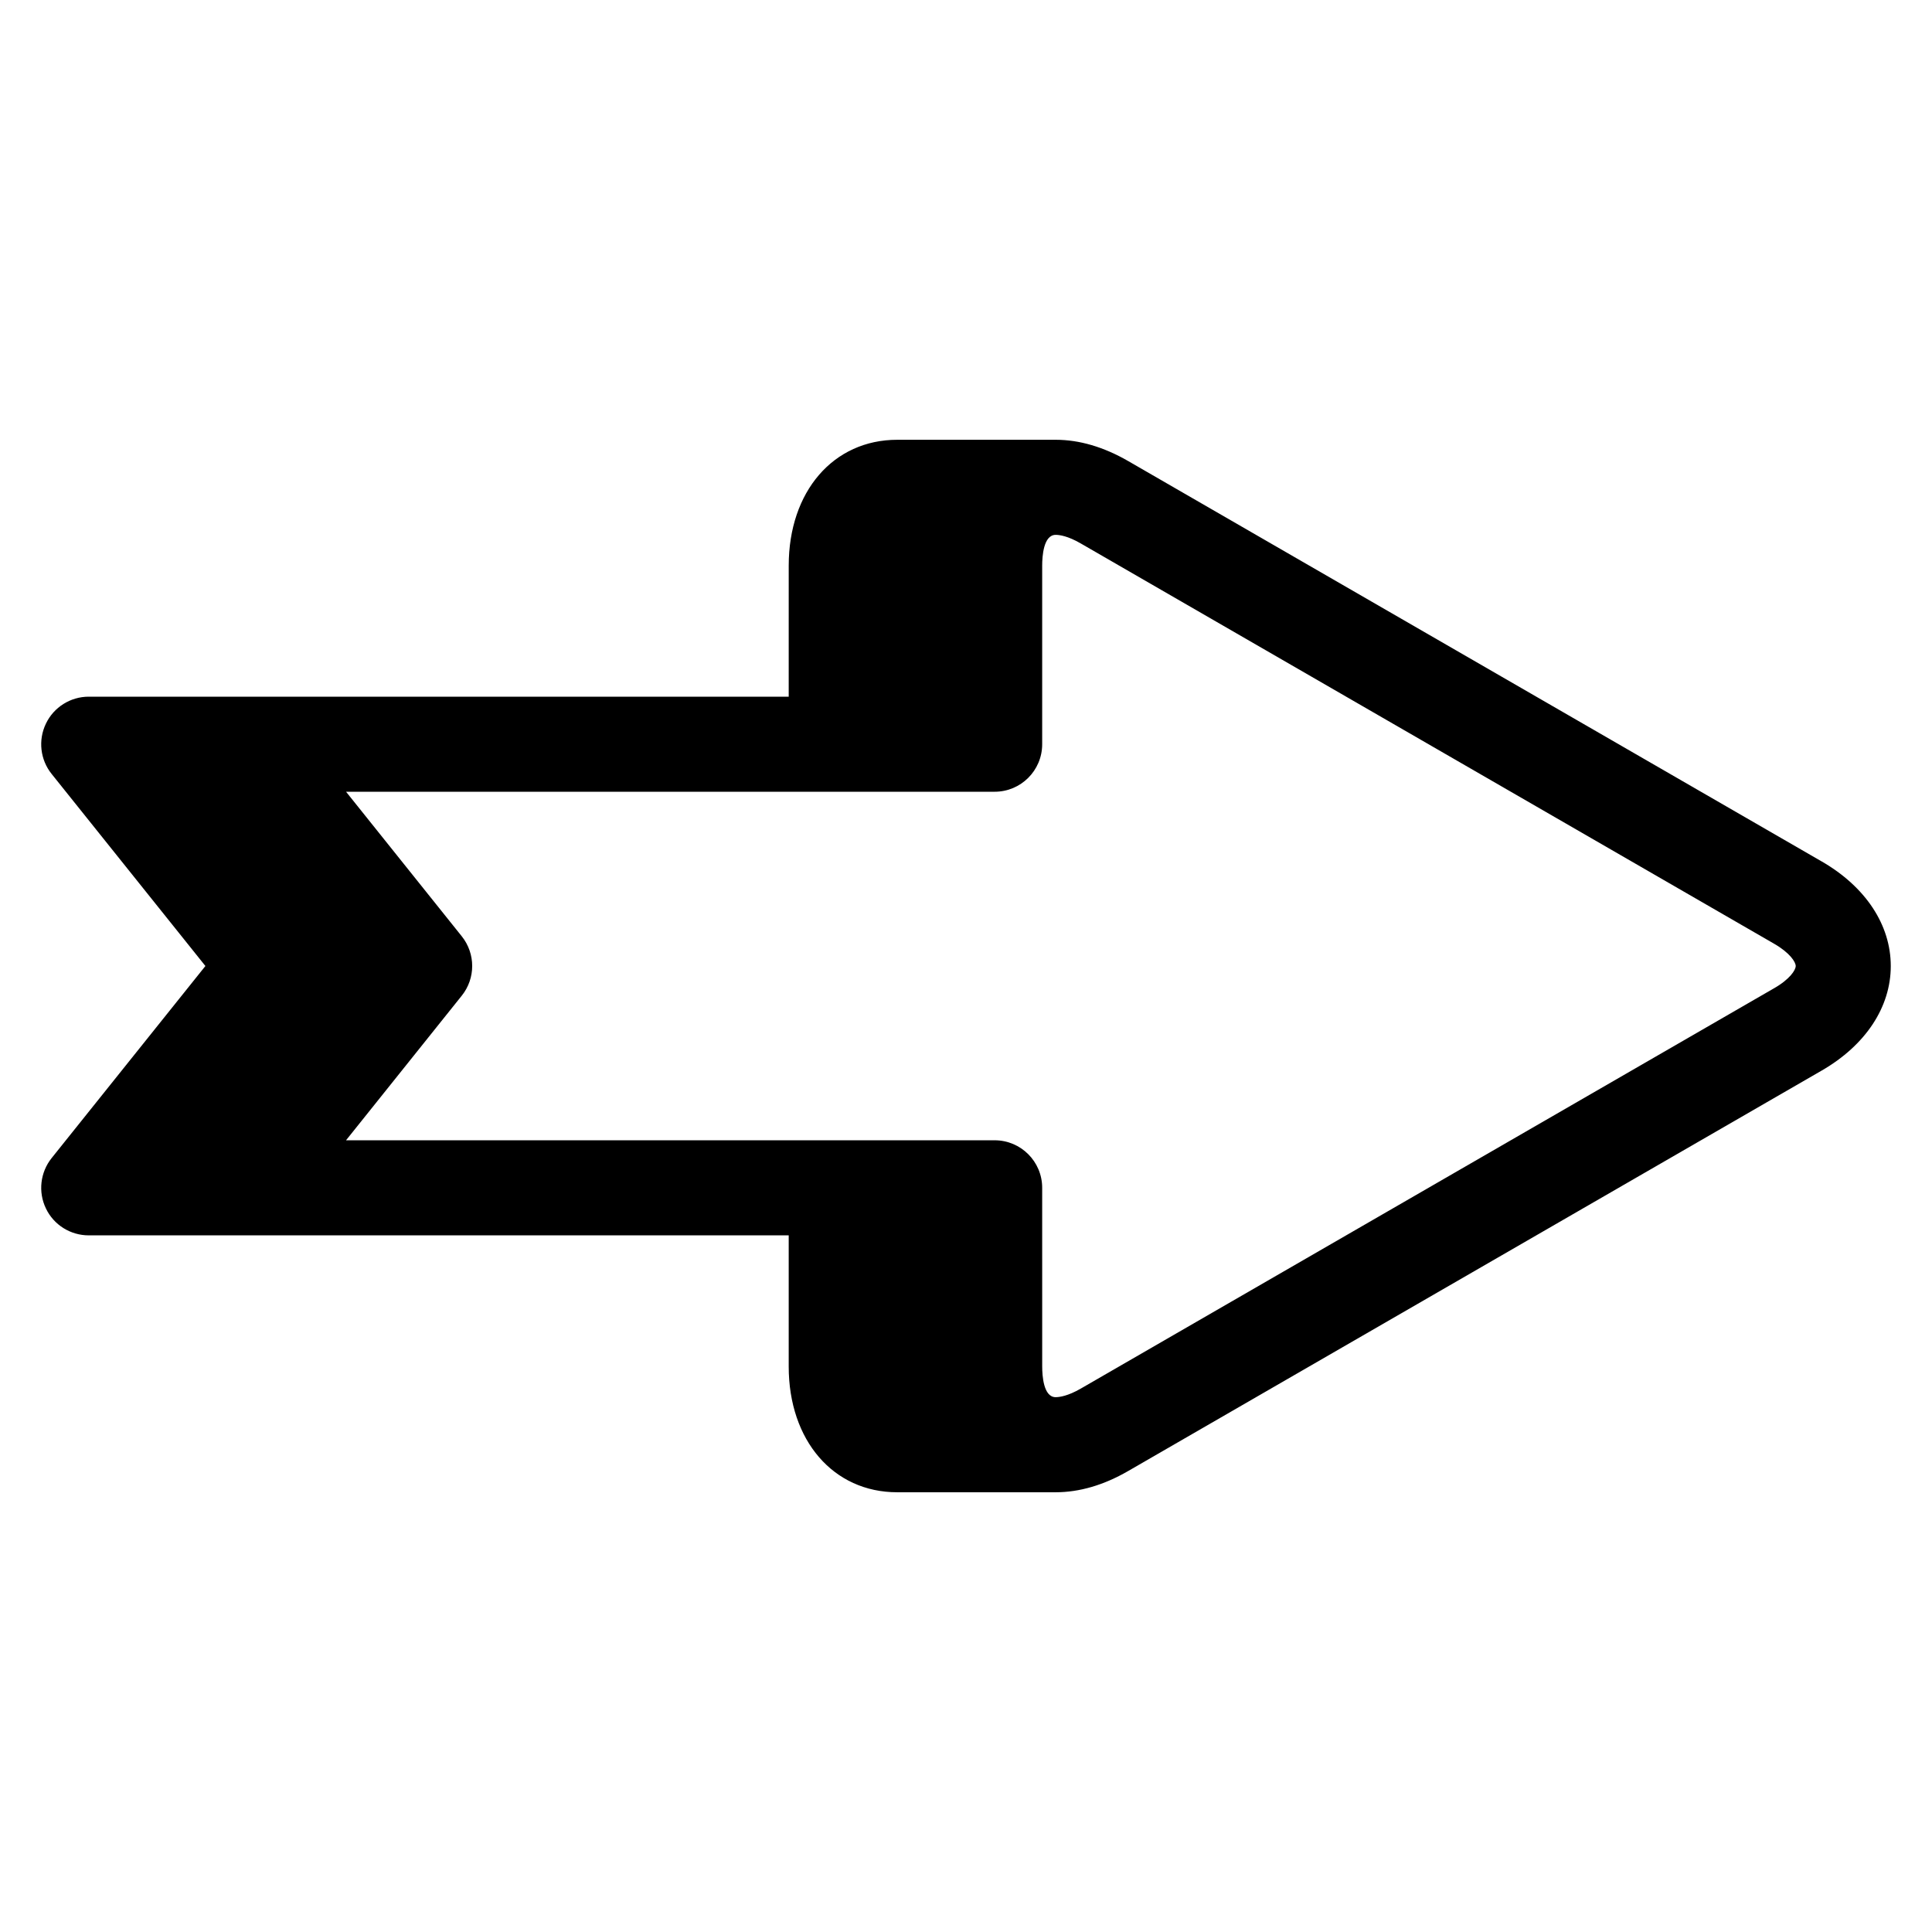
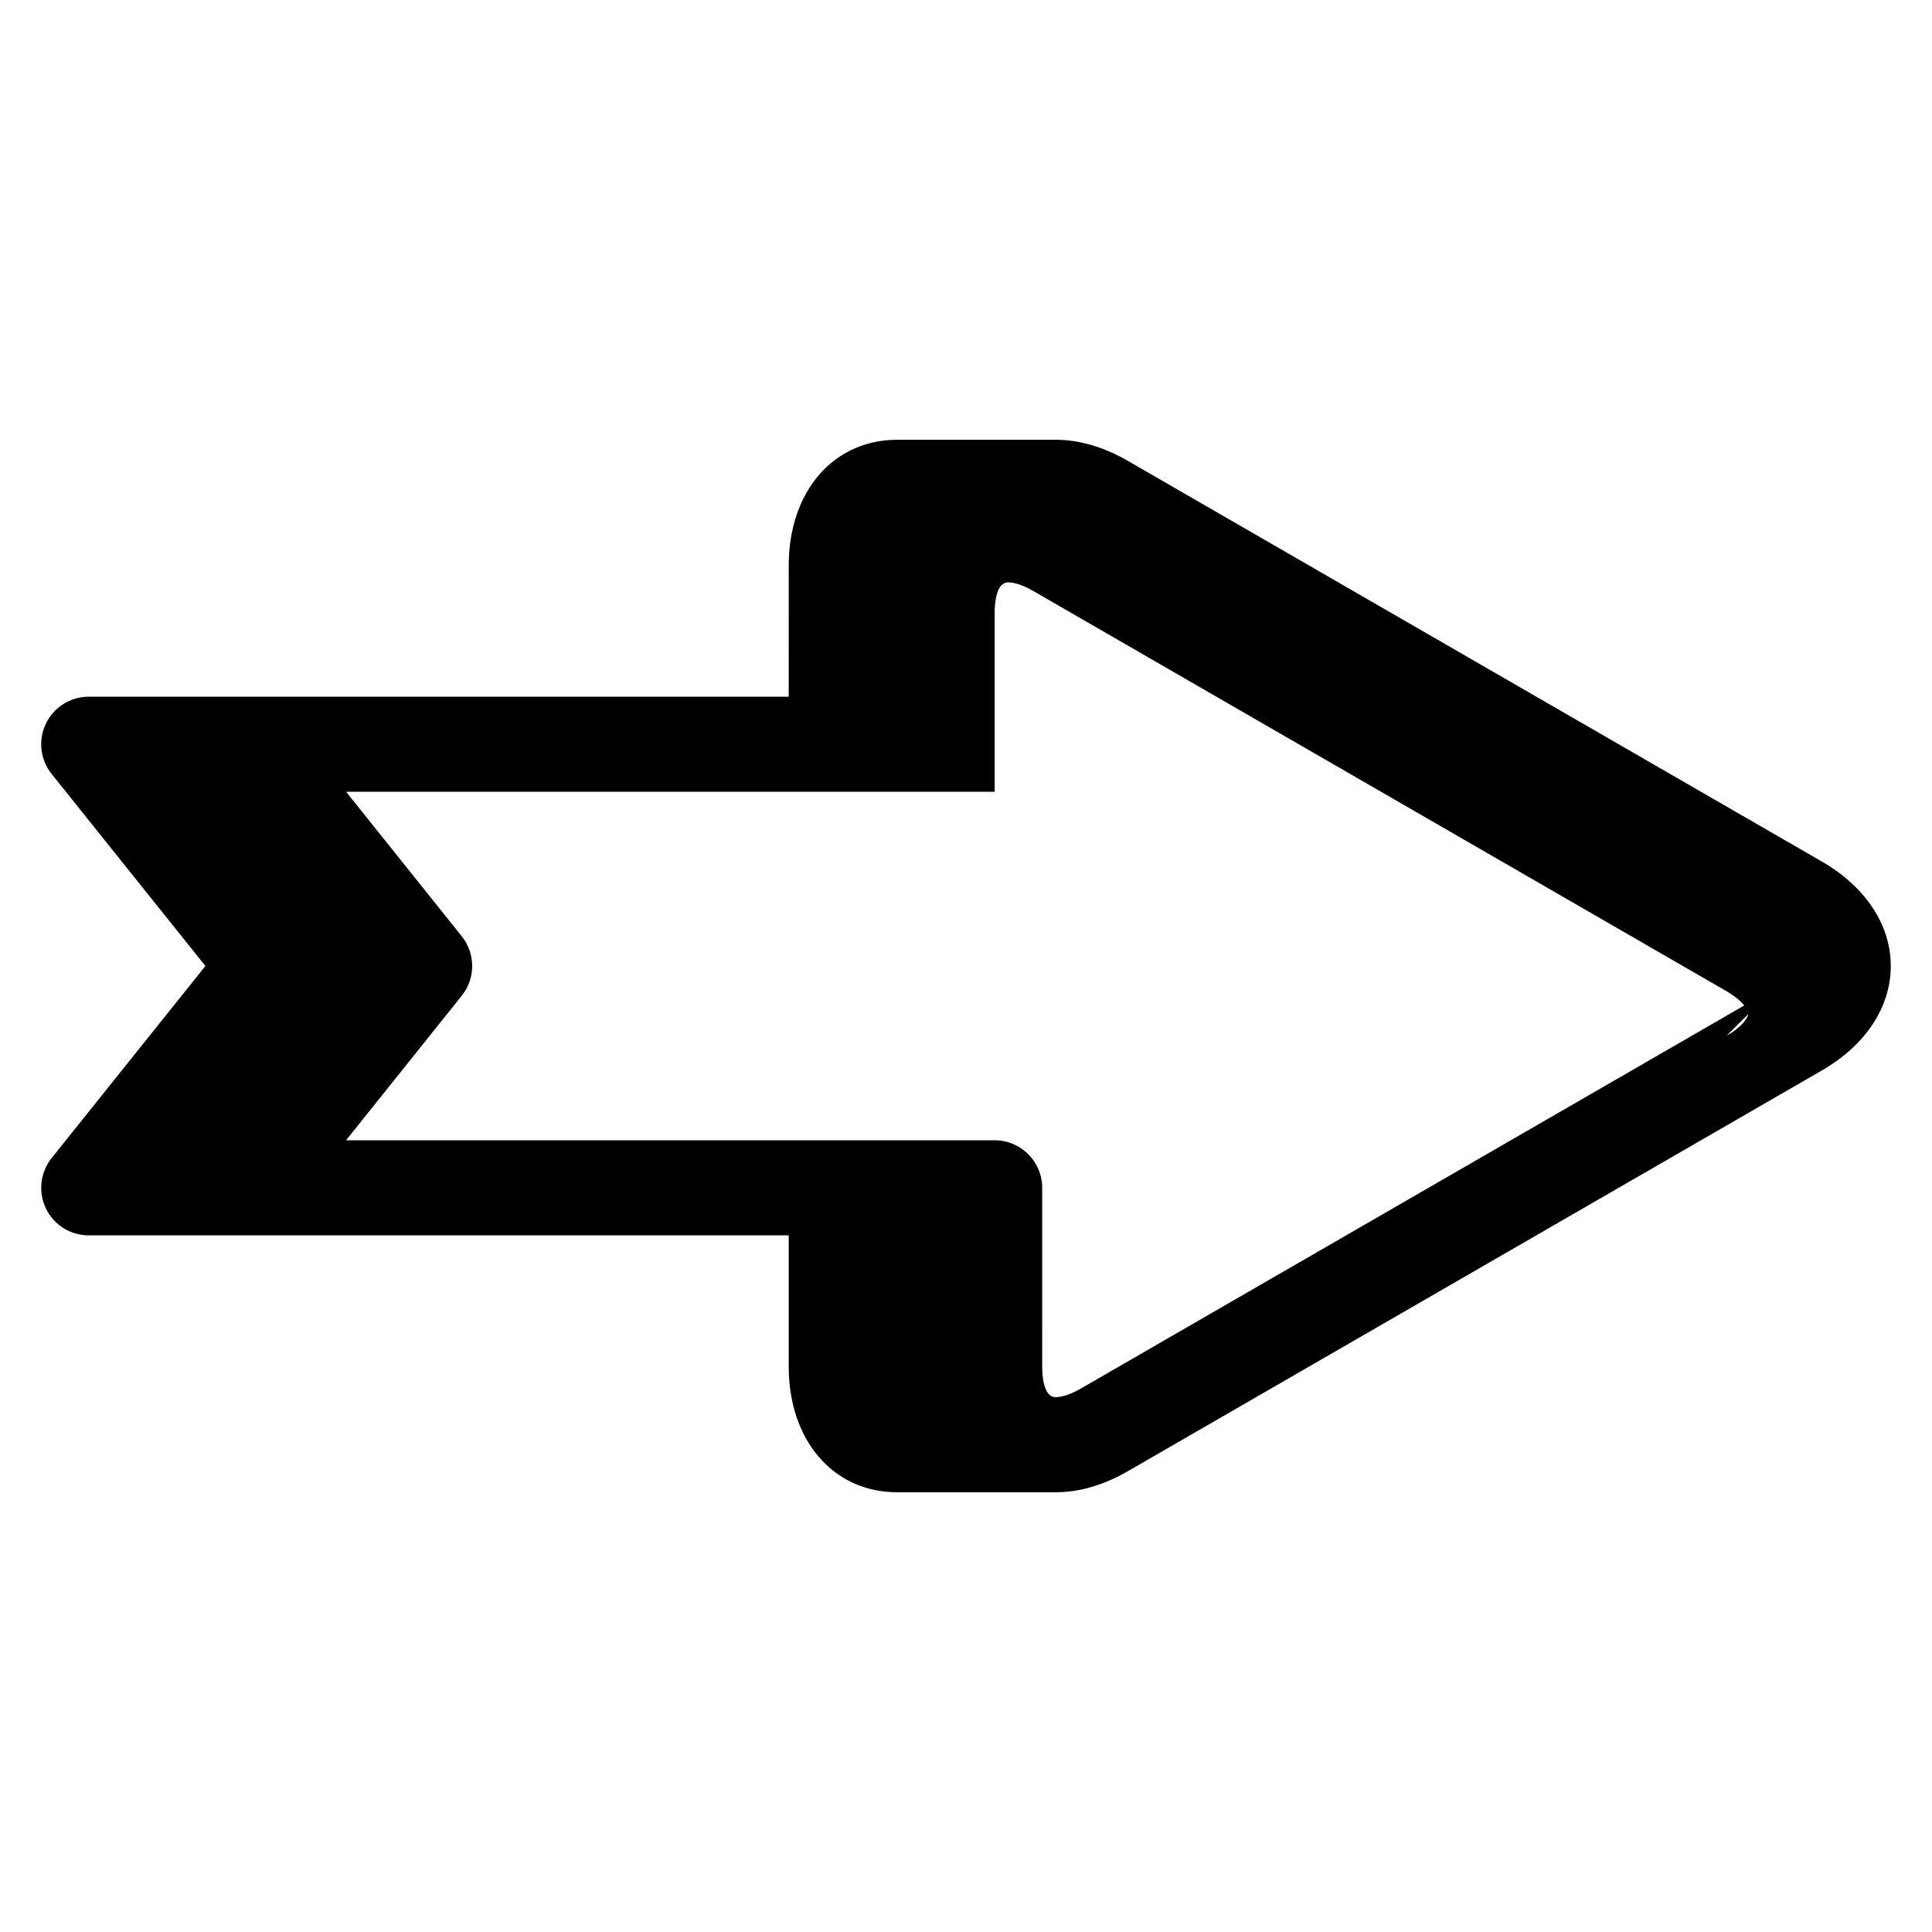
<svg xmlns="http://www.w3.org/2000/svg" fill="#000000" width="800px" height="800px" version="1.1" viewBox="144 144 512 512">
-   <path d="m626.78 372.3-183.79-106.11c-6.473-3.738-12.941-5.644-19.219-5.644h-41.984c-16.945 0-28.766 13.711-28.766 33.344l-0.004 34.738h-185.5c-4.836 0-9.27 2.781-11.352 7.152-2.098 4.367-1.512 9.547 1.512 13.316l40.758 50.906-40.758 50.91c-3.016 3.785-3.609 8.969-1.512 13.336 2.082 4.367 6.508 7.137 11.352 7.137h185.5v34.754c0 19.613 11.824 33.328 28.75 33.328h41.984c6.297 0 12.762-1.891 19.219-5.625l183.8-106.13c11.629-6.711 18.305-16.809 18.305-27.699 0.004-10.895-6.664-20.996-18.293-27.715zm-12.613 33.586-183.79 106.13c-3.391 1.949-5.609 2.25-6.625 2.25-3.215 0-3.559-5.691-3.559-8.137l-0.004-47.348c0-6.953-5.644-12.594-12.594-12.594l-171.89-0.004 30.664-38.316c3.688-4.594 3.688-11.133 0-15.742l-30.664-38.305h171.89c6.953 0 12.594-5.633 12.594-12.594v-47.332c0-2.453 0.344-8.152 3.578-8.152 1.016 0 3.215 0.293 6.625 2.266l183.8 106.11c4.18 2.418 5.691 4.844 5.691 5.887-0.004 1.047-1.516 3.477-5.715 5.883z" />
+   <path d="m626.78 372.3-183.79-106.11c-6.473-3.738-12.941-5.644-19.219-5.644h-41.984c-16.945 0-28.766 13.711-28.766 33.344l-0.004 34.738h-185.5c-4.836 0-9.27 2.781-11.352 7.152-2.098 4.367-1.512 9.547 1.512 13.316l40.758 50.906-40.758 50.91c-3.016 3.785-3.609 8.969-1.512 13.336 2.082 4.367 6.508 7.137 11.352 7.137h185.5v34.754c0 19.613 11.824 33.328 28.75 33.328h41.984c6.297 0 12.762-1.891 19.219-5.625l183.8-106.13c11.629-6.711 18.305-16.809 18.305-27.699 0.004-10.895-6.664-20.996-18.293-27.715zm-12.613 33.586-183.79 106.13c-3.391 1.949-5.609 2.25-6.625 2.25-3.215 0-3.559-5.691-3.559-8.137l-0.004-47.348c0-6.953-5.644-12.594-12.594-12.594l-171.89-0.004 30.664-38.316c3.688-4.594 3.688-11.133 0-15.742l-30.664-38.305h171.89v-47.332c0-2.453 0.344-8.152 3.578-8.152 1.016 0 3.215 0.293 6.625 2.266l183.8 106.11c4.18 2.418 5.691 4.844 5.691 5.887-0.004 1.047-1.516 3.477-5.715 5.883z" />
</svg>